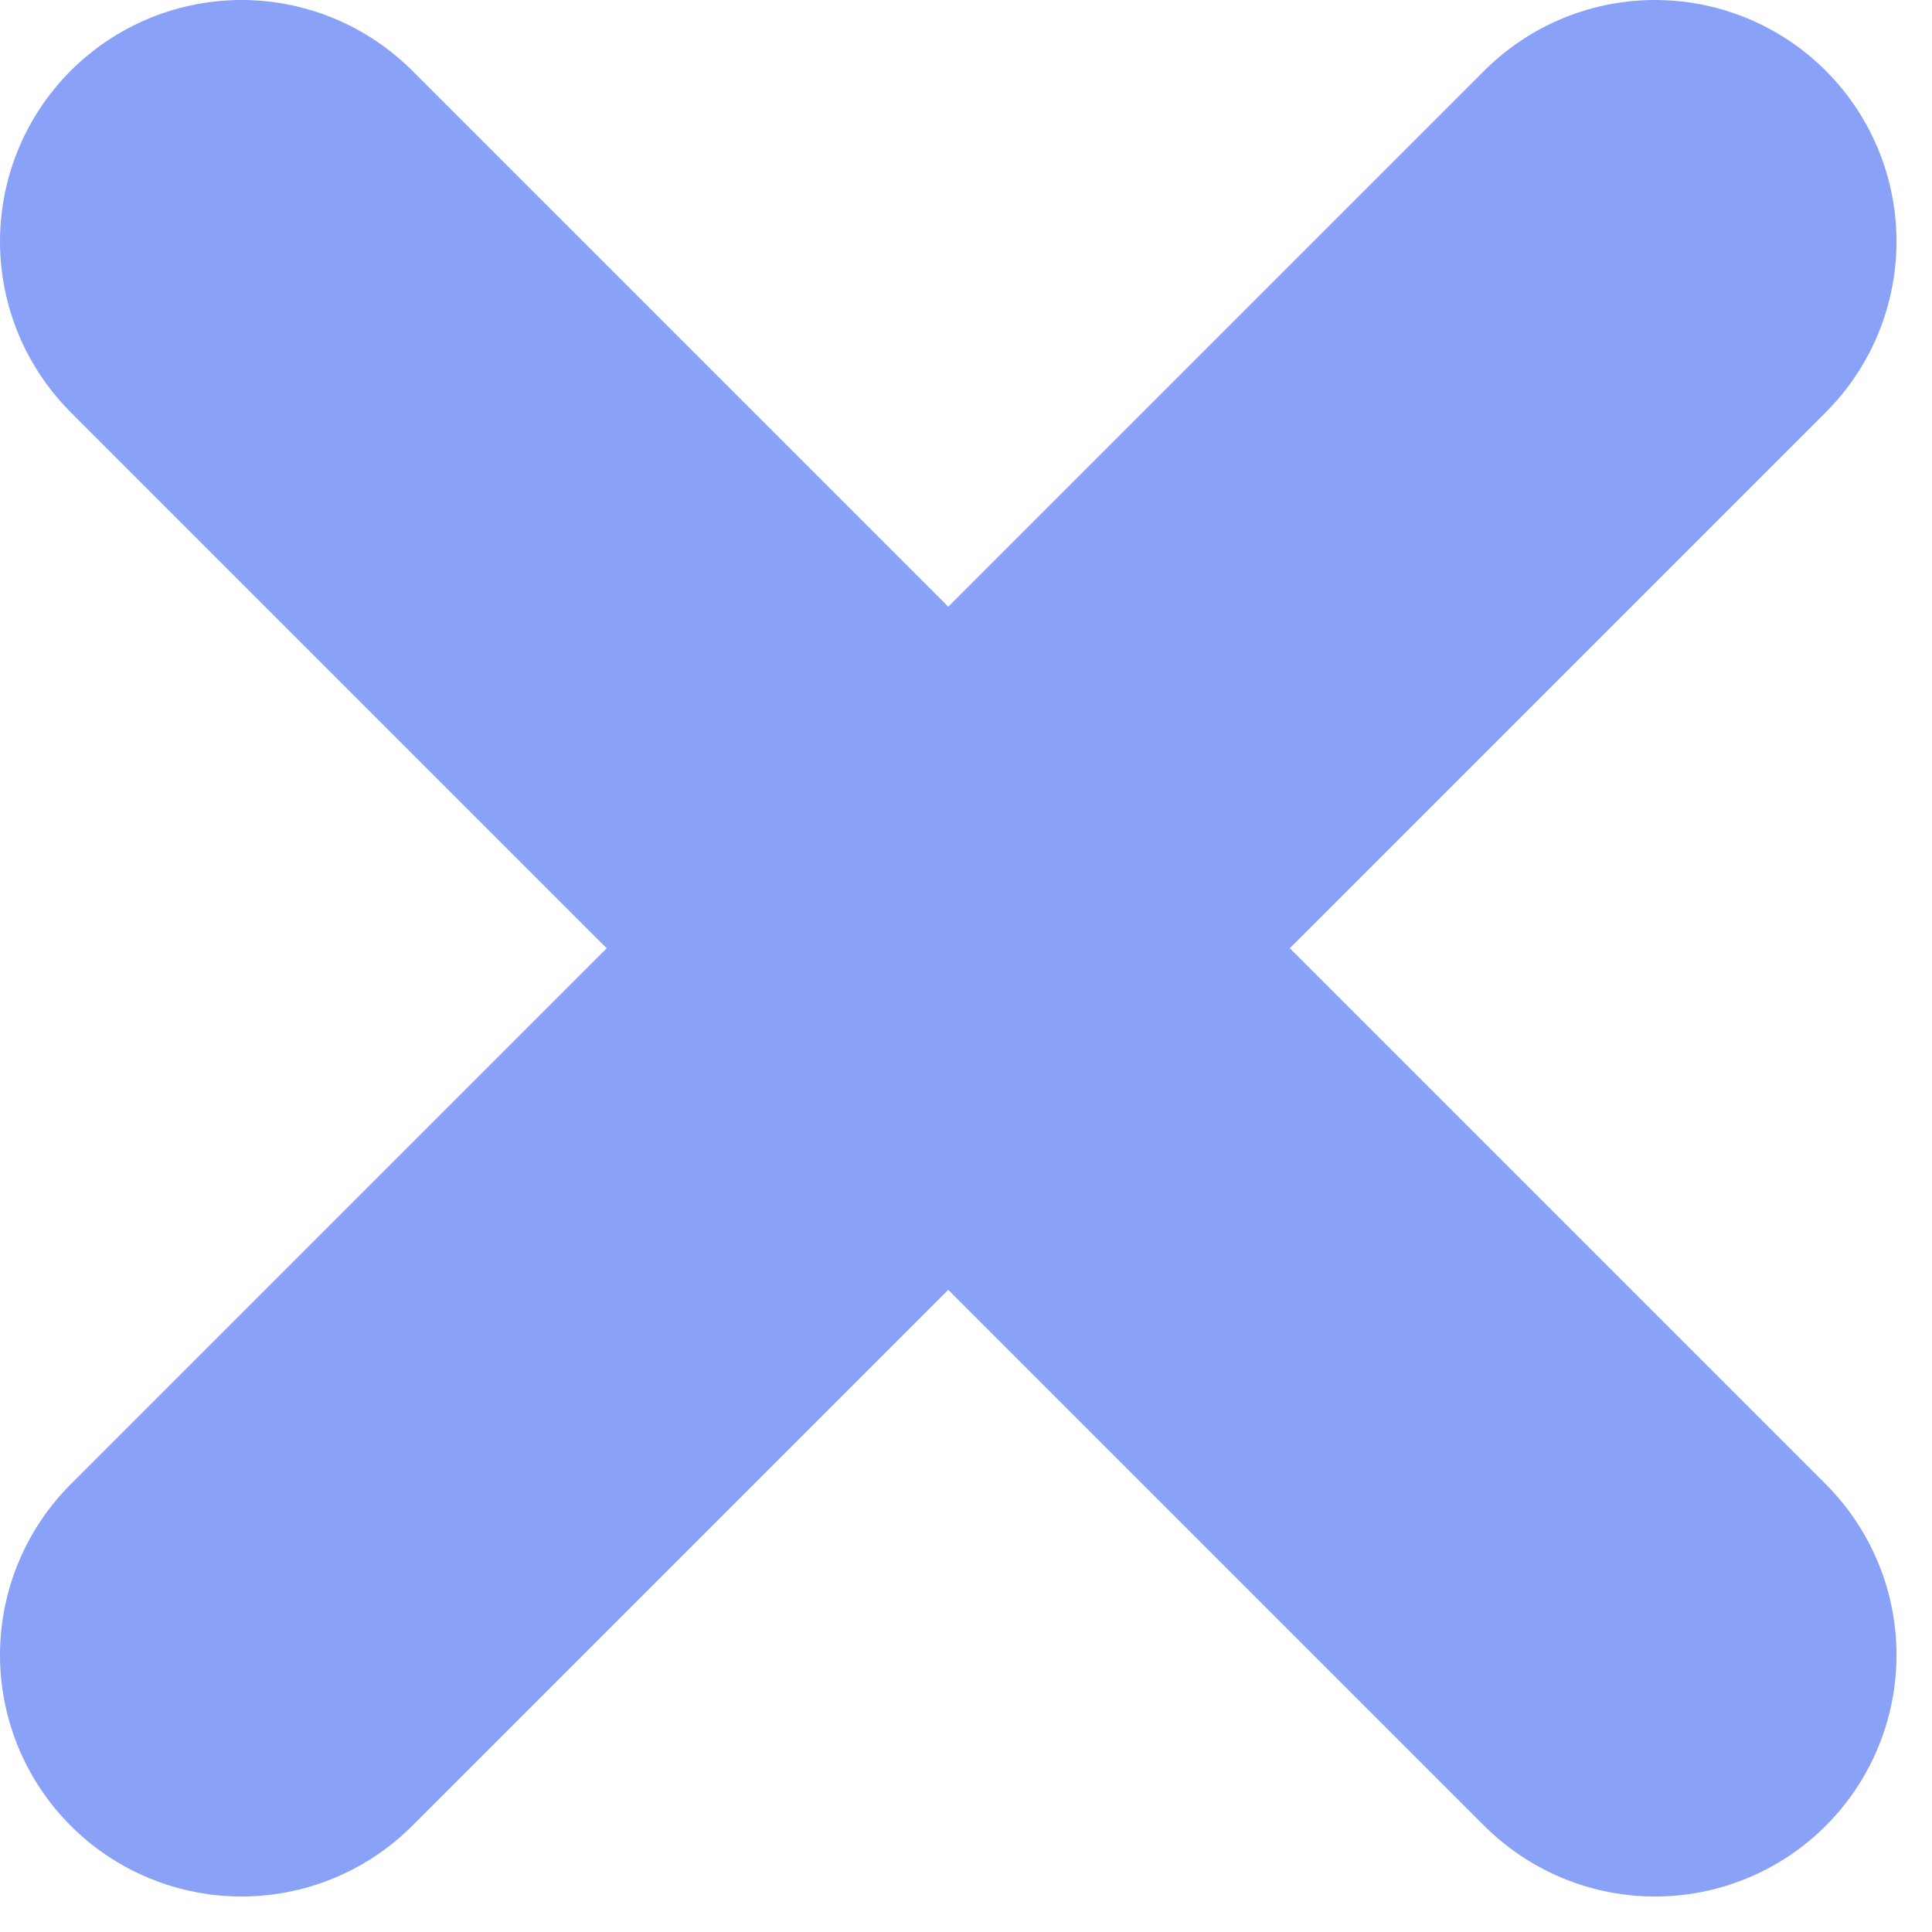
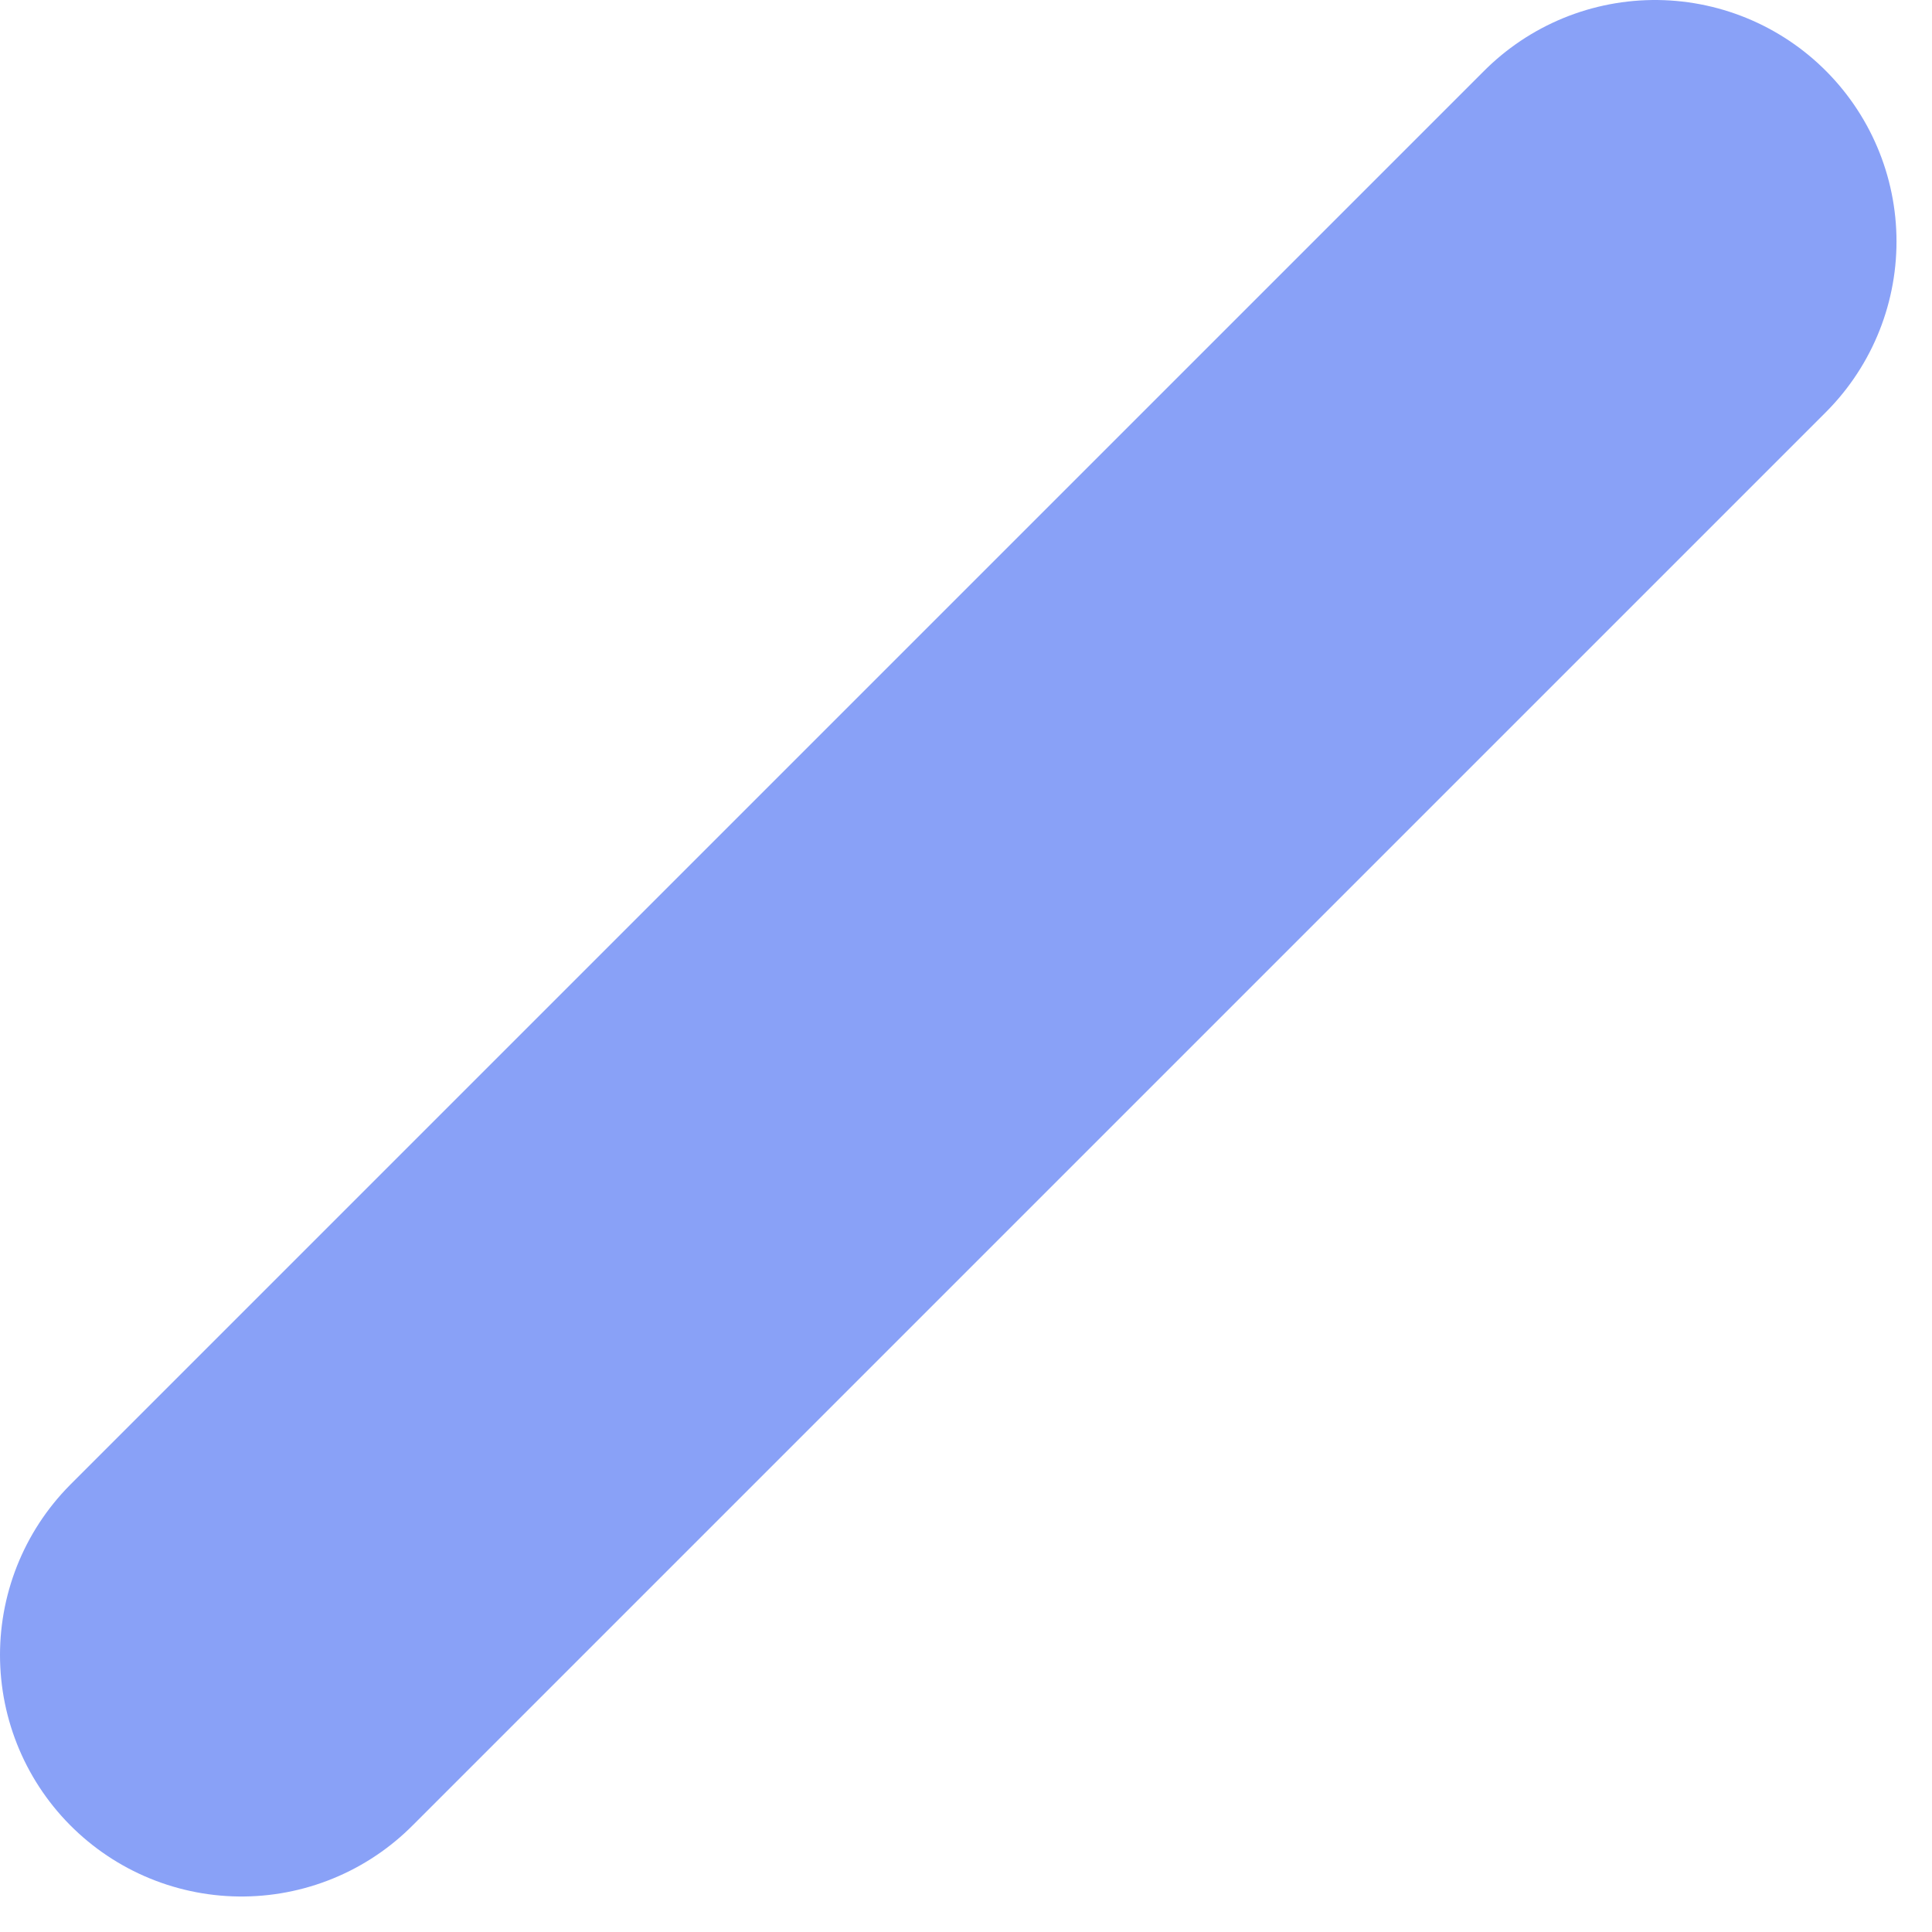
<svg xmlns="http://www.w3.org/2000/svg" width="8" height="8" viewBox="0 0 8 8" fill="none">
-   <path d="M1 1L6.853 6.853" stroke="#89A1F7" stroke-width="2" stroke-miterlimit="10" stroke-linecap="round" stroke-linejoin="round" />
  <path d="M6.853 1L1 6.853" stroke="#89A1F7" stroke-width="2" stroke-miterlimit="10" stroke-linecap="round" stroke-linejoin="round" />
</svg>